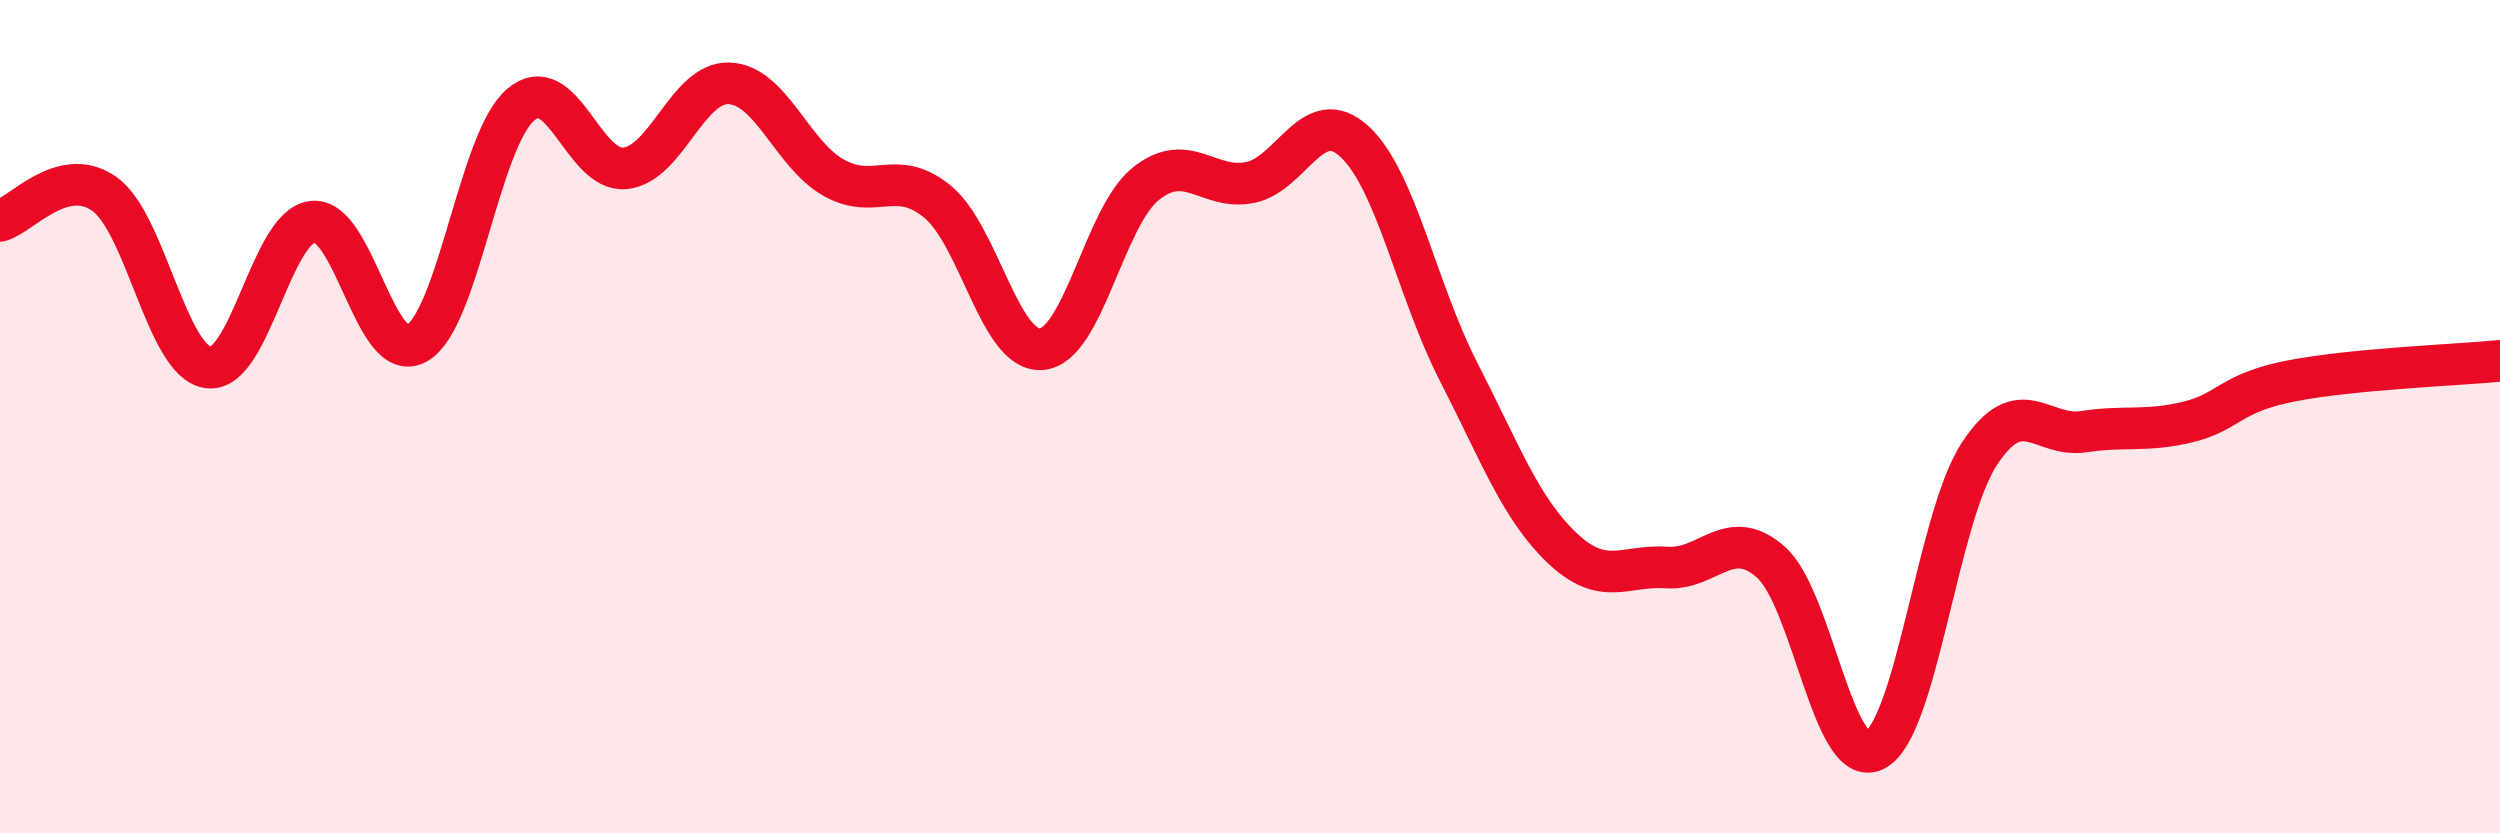
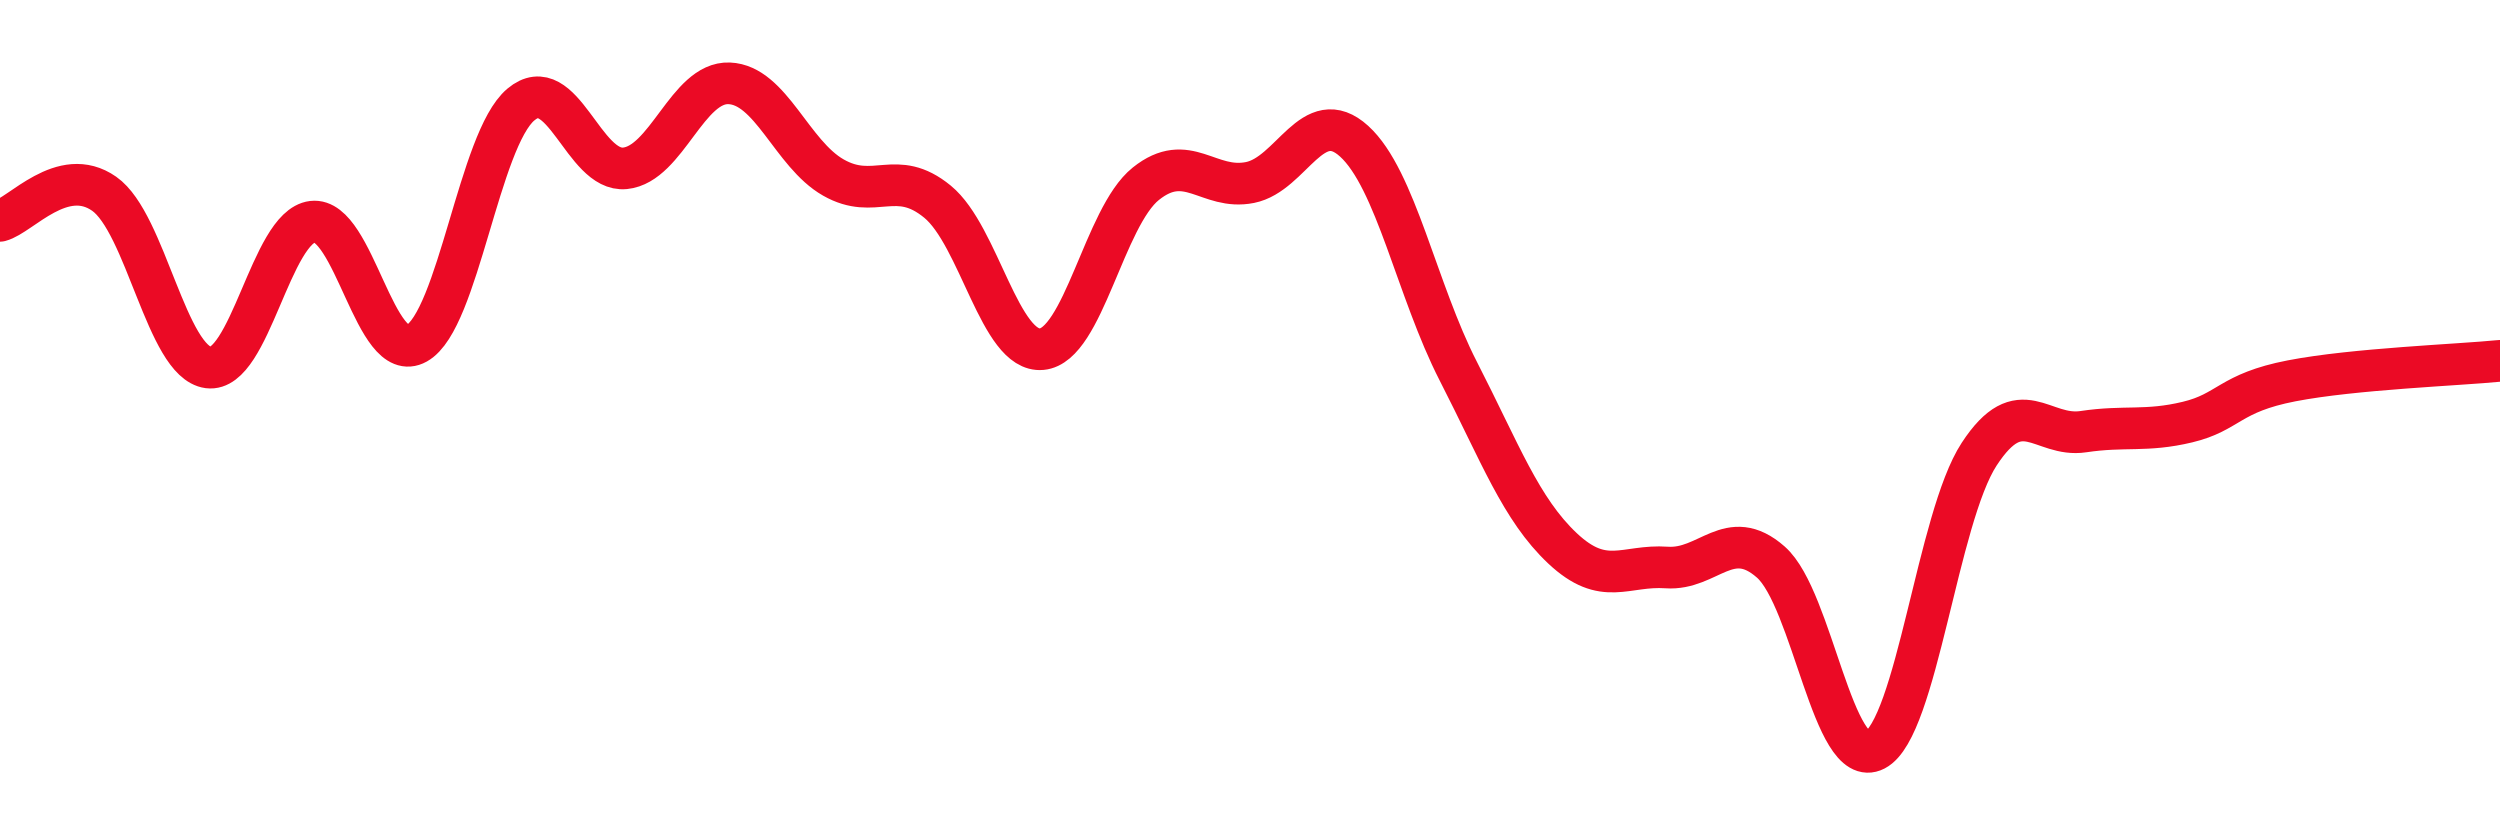
<svg xmlns="http://www.w3.org/2000/svg" width="60" height="20" viewBox="0 0 60 20">
-   <path d="M 0,5.3 C 0.5,5.17 1.5,3.95 2.5,4.65 C 3.5,5.35 4,8.69 5,8.82 C 6,8.95 6.5,5.44 7.5,5.32 C 8.5,5.2 9,8.8 10,8.24 C 11,7.68 11.5,3.35 12.5,2.51 C 13.5,1.67 14,4.14 15,4.04 C 16,3.94 16.5,1.96 17.5,2 C 18.5,2.04 19,3.69 20,4.26 C 21,4.83 21.5,4.02 22.5,4.84 C 23.5,5.66 24,8.47 25,8.38 C 26,8.29 26.5,5.21 27.5,4.41 C 28.5,3.61 29,4.58 30,4.38 C 31,4.18 31.5,2.48 32.5,3.39 C 33.5,4.3 34,6.96 35,8.91 C 36,10.86 36.5,12.22 37.5,13.16 C 38.5,14.1 39,13.55 40,13.62 C 41,13.69 41.5,12.61 42.5,13.49 C 43.5,14.37 44,18.52 45,18 C 46,17.48 46.5,12.43 47.5,10.9 C 48.5,9.37 49,10.51 50,10.36 C 51,10.21 51.5,10.37 52.5,10.13 C 53.5,9.89 53.5,9.43 55,9.14 C 56.5,8.85 59,8.76 60,8.66L60 20L0 20Z" fill="#EB0A25" opacity="0.1" stroke-linecap="round" stroke-linejoin="round" />
  <path d="M 0,5.3 C 0.5,5.17 1.5,3.95 2.5,4.65 C 3.5,5.35 4,8.69 5,8.82 C 6,8.95 6.5,5.44 7.5,5.32 C 8.5,5.2 9,8.8 10,8.24 C 11,7.68 11.5,3.35 12.5,2.51 C 13.5,1.67 14,4.14 15,4.04 C 16,3.94 16.5,1.96 17.5,2 C 18.5,2.04 19,3.69 20,4.26 C 21,4.83 21.5,4.02 22.5,4.84 C 23.5,5.66 24,8.47 25,8.38 C 26,8.29 26.5,5.21 27.5,4.41 C 28.5,3.61 29,4.58 30,4.38 C 31,4.18 31.5,2.48 32.5,3.39 C 33.5,4.3 34,6.96 35,8.91 C 36,10.86 36.5,12.22 37.5,13.16 C 38.5,14.1 39,13.55 40,13.62 C 41,13.69 41.5,12.61 42.5,13.49 C 43.5,14.37 44,18.52 45,18 C 46,17.48 46.5,12.43 47.5,10.9 C 48.5,9.37 49,10.51 50,10.36 C 51,10.21 51.5,10.37 52.5,10.13 C 53.5,9.89 53.5,9.43 55,9.14 C 56.5,8.85 59,8.76 60,8.66" stroke="#EB0A25" stroke-width="1" fill="none" stroke-linecap="round" stroke-linejoin="round" />
</svg>